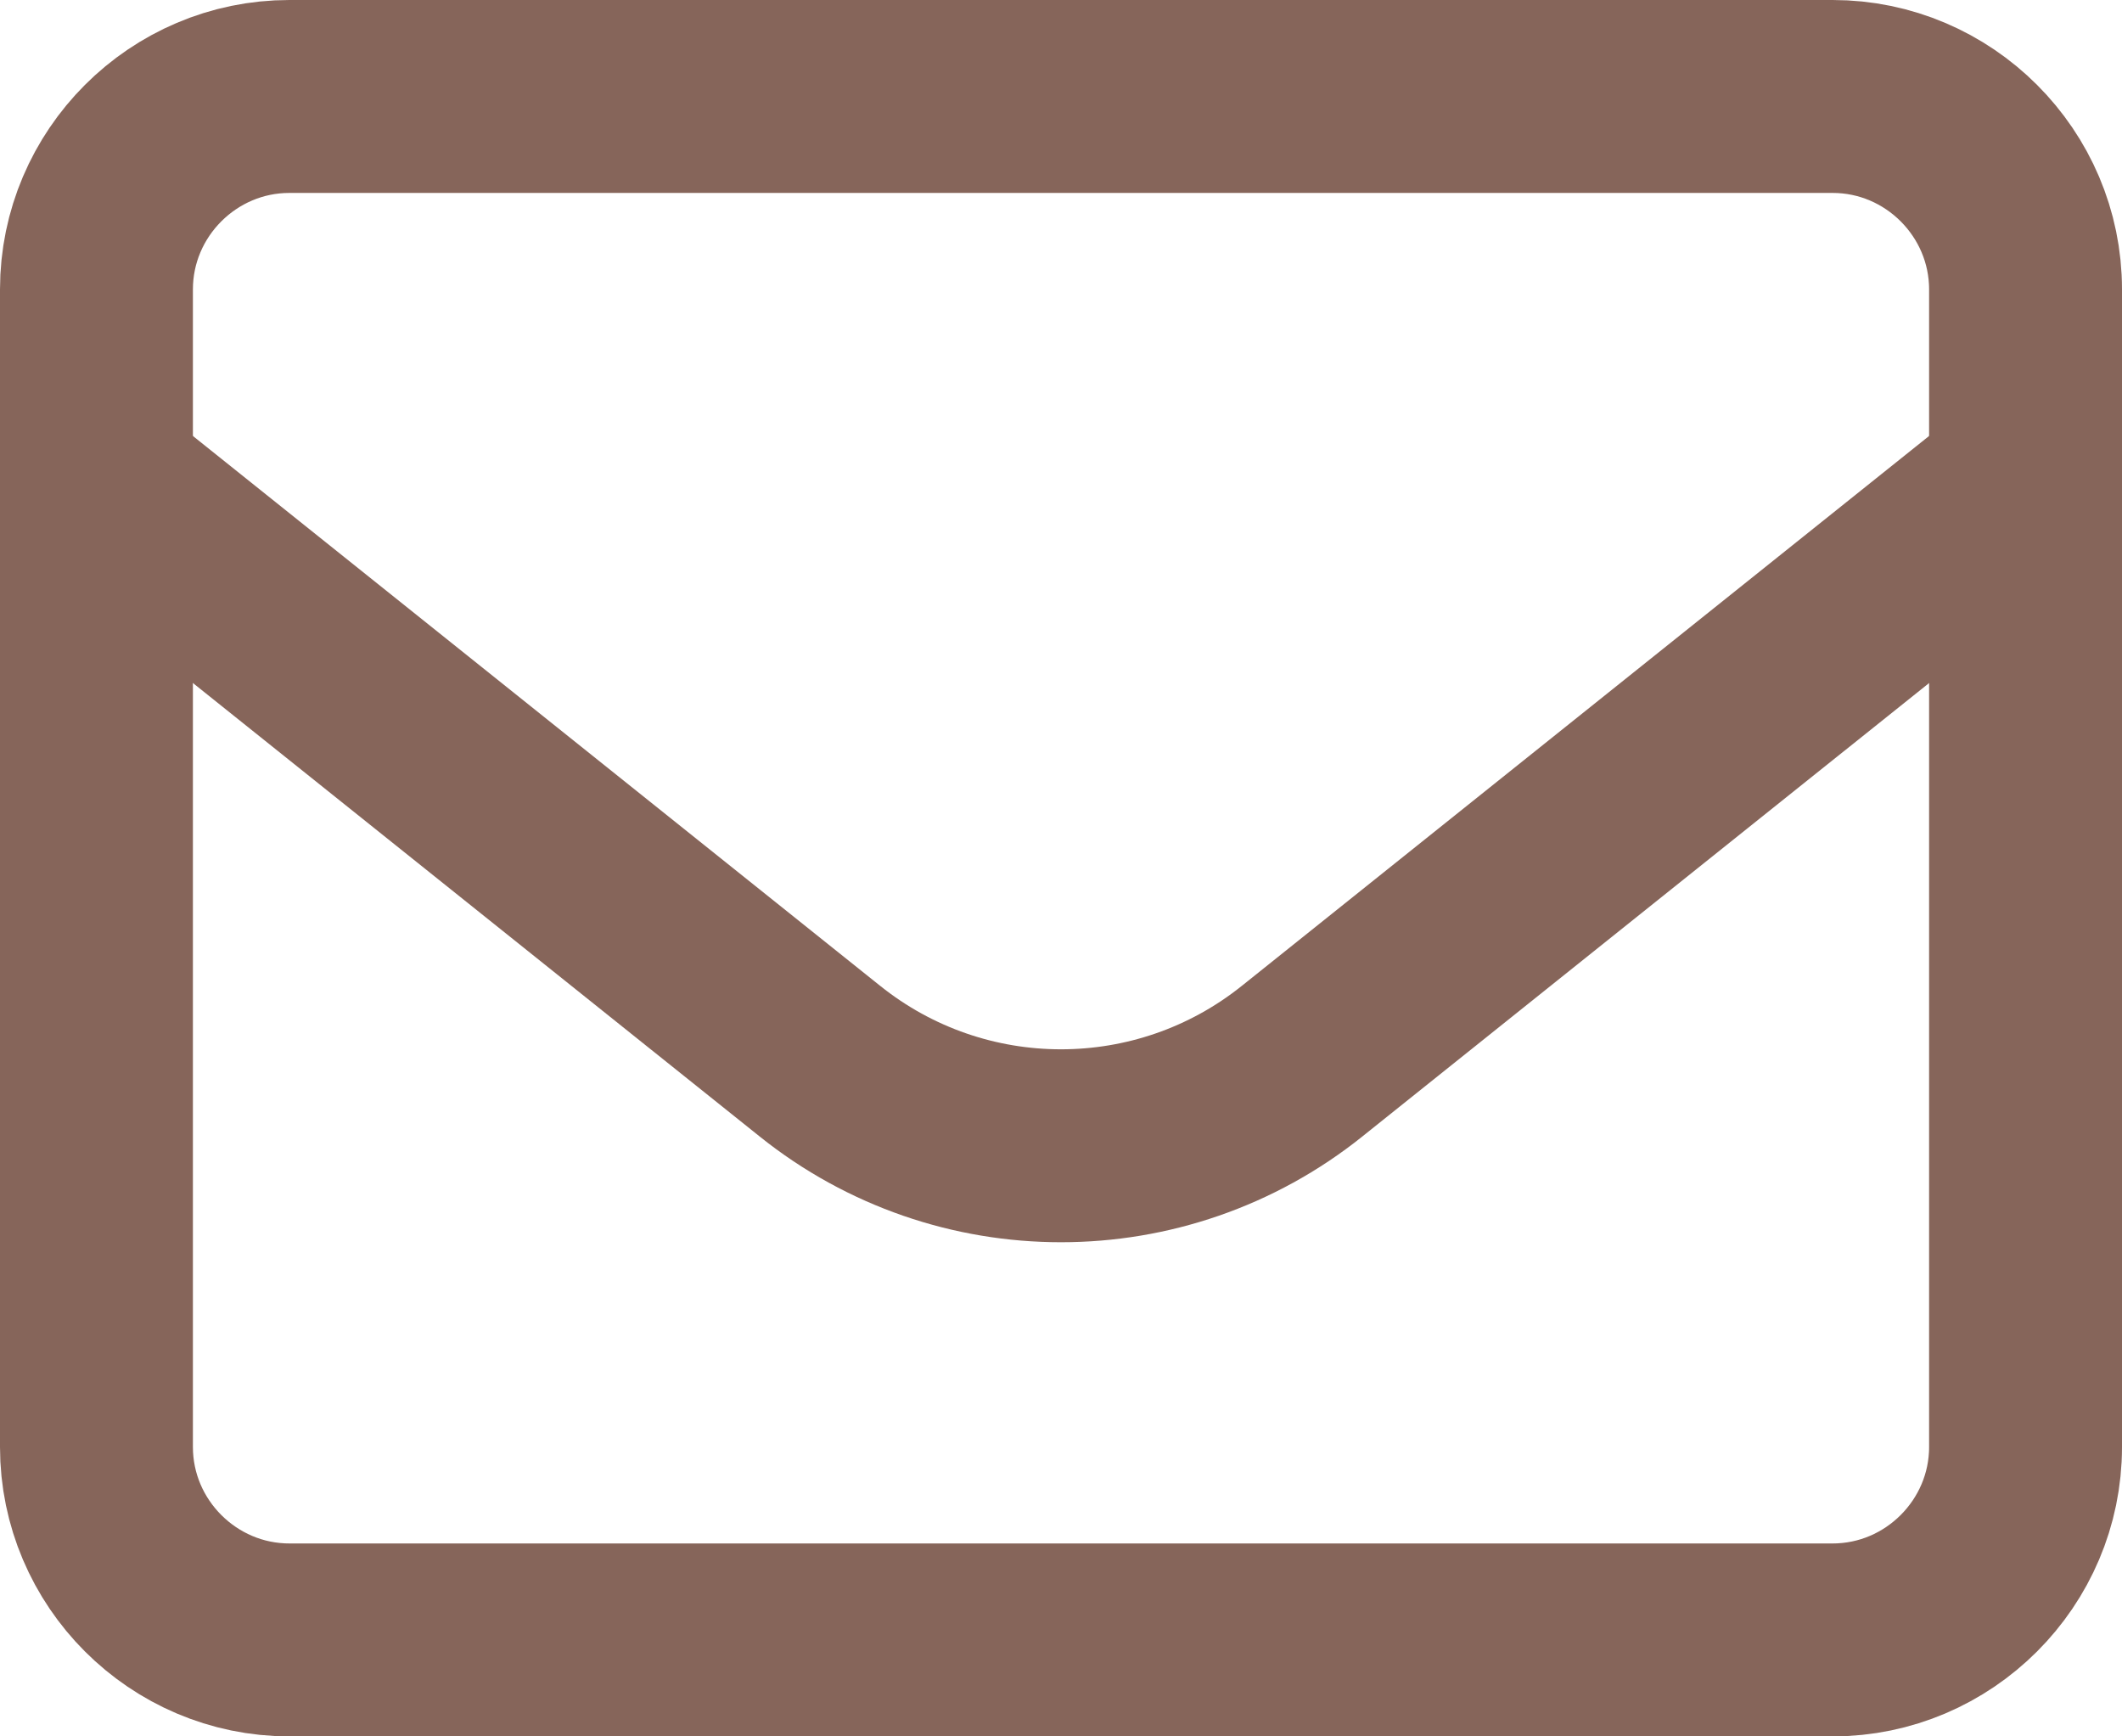
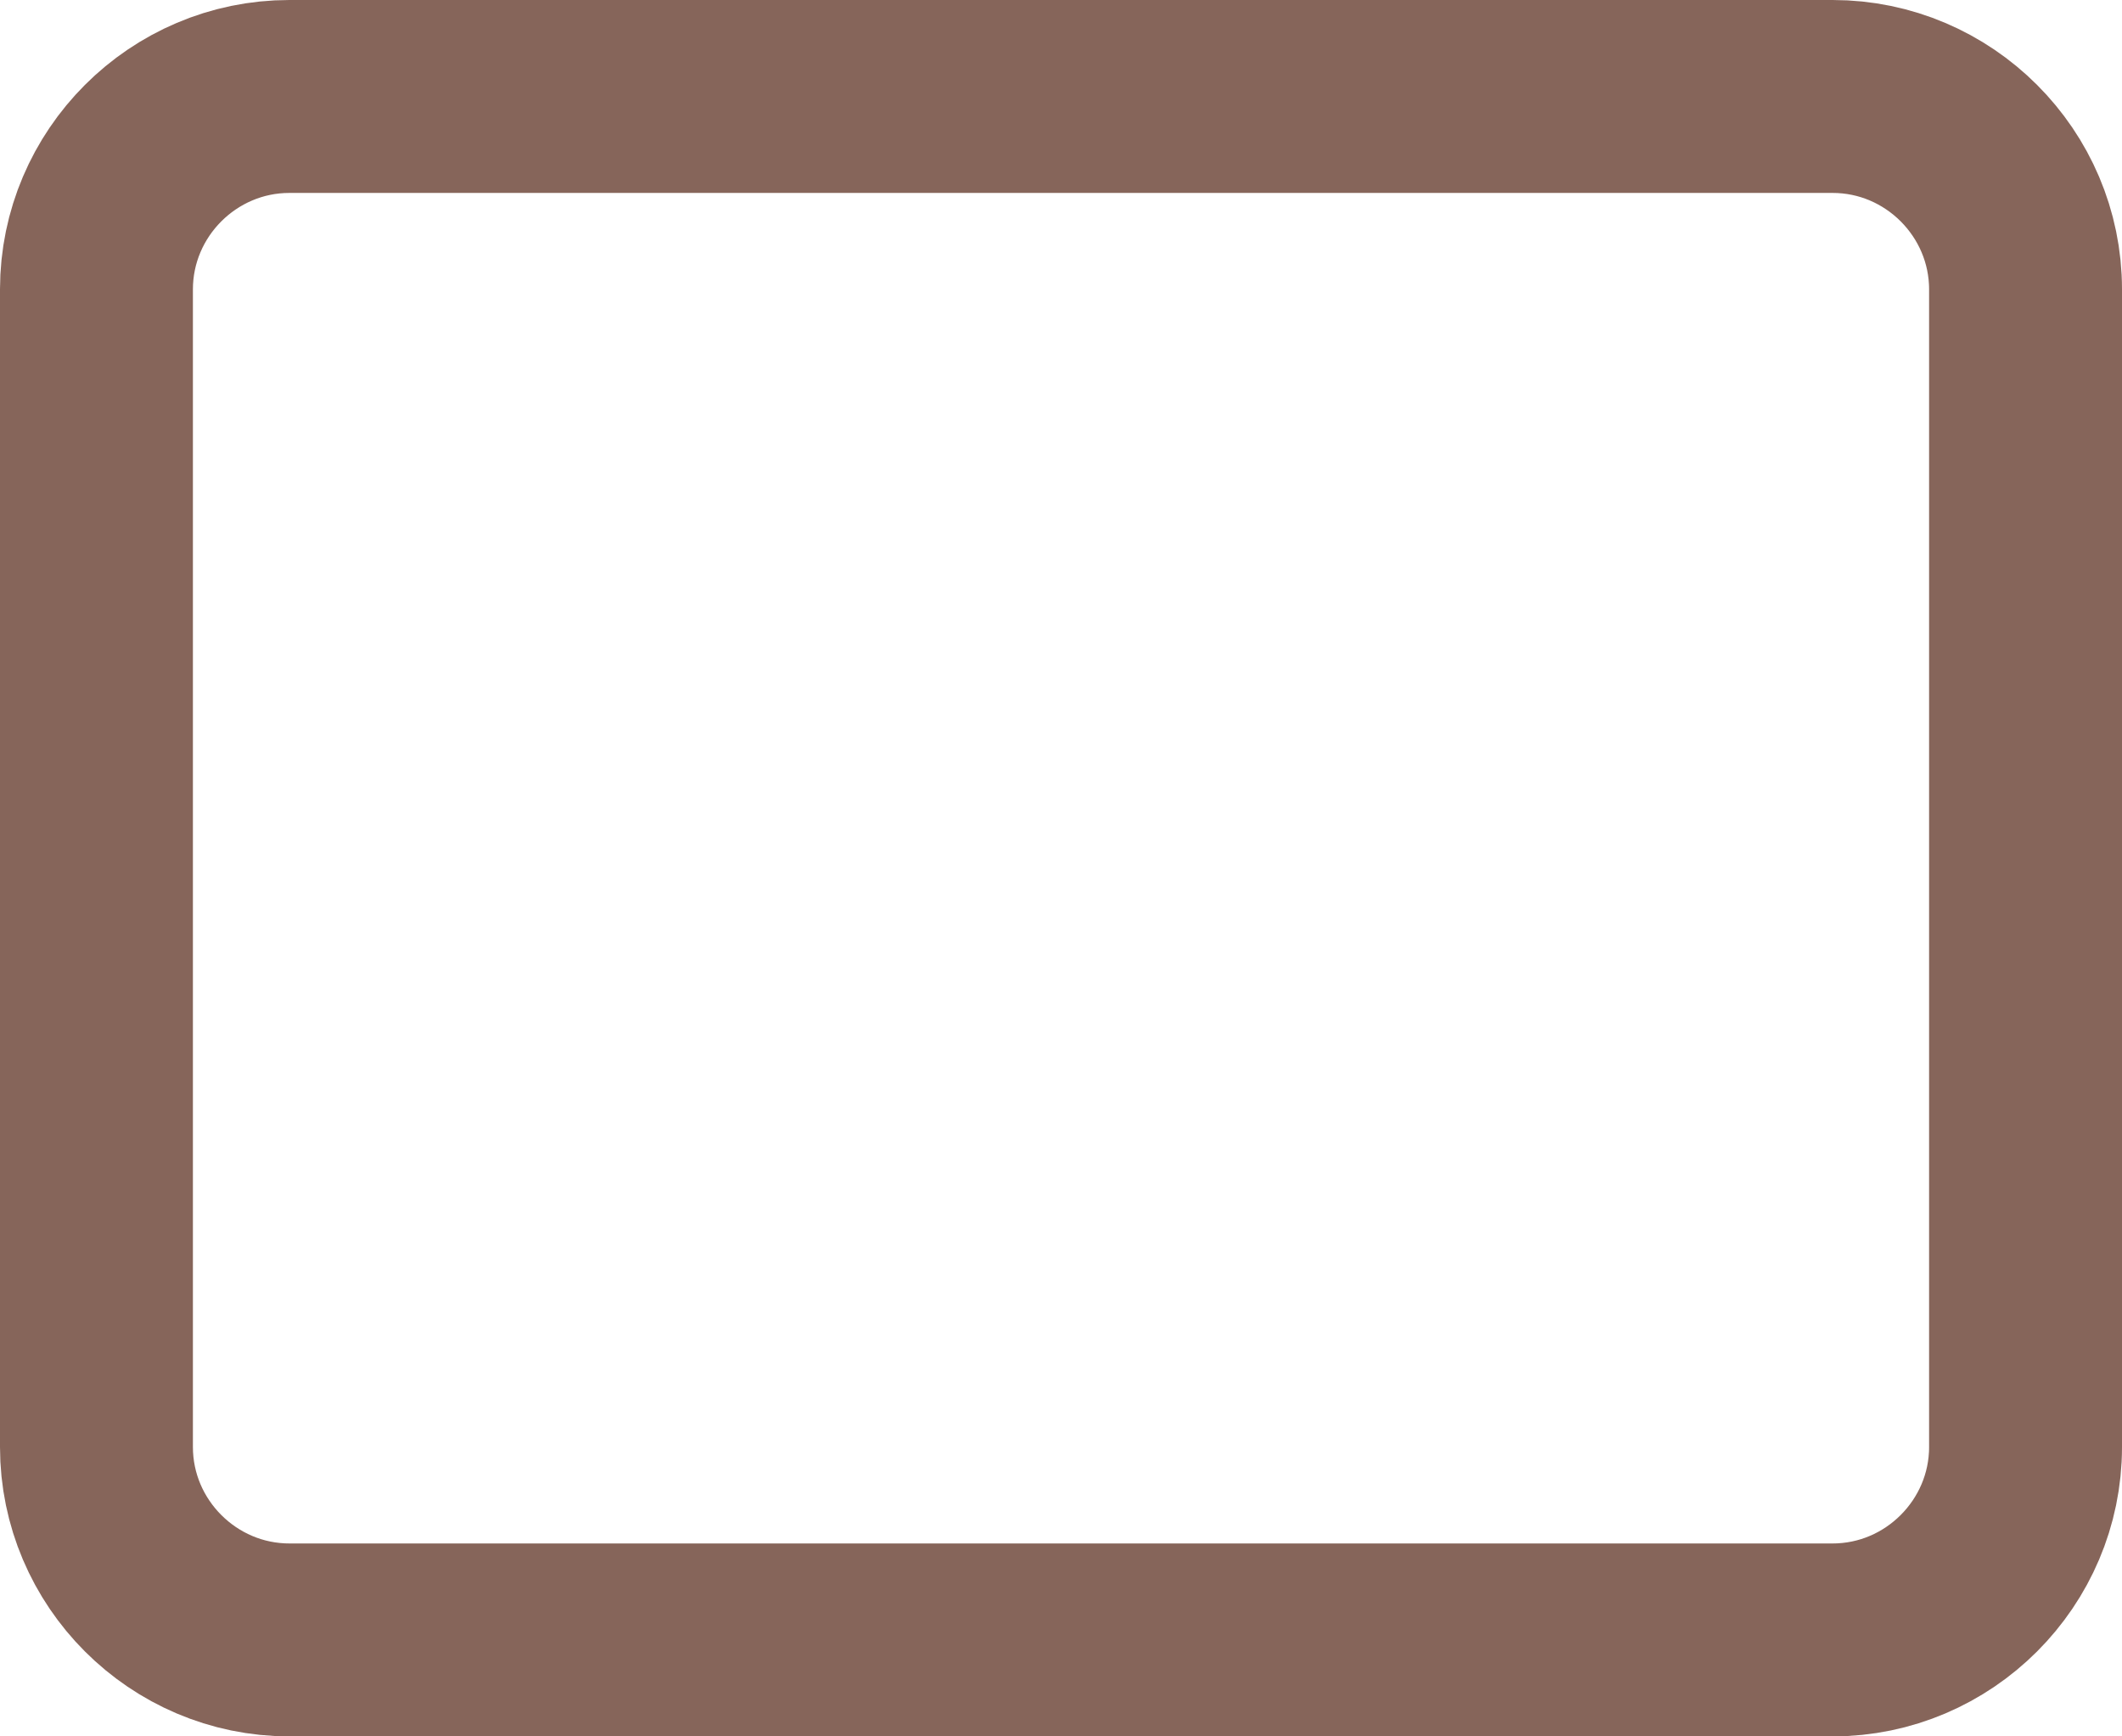
<svg xmlns="http://www.w3.org/2000/svg" id="Calque_1" viewBox="0 0 22 18">
  <g id="Groupe_62">
-     <path id="Tracé_226" d="M1,3c0-1.1.9-2,2-2h16c1.1,0,2,.9,2,2v12c0,1.1-.9,2-2,2H3c-1.1,0-2-.9-2-2V3Z" style="fill:none; stroke:#86655a; stroke-linecap:round; stroke-linejoin:round; stroke-width:2px;" />
-     <path id="Tracé_227" d="M1,5l7.5,6c1.46,1.17,3.54,1.17,5,0l7.5-6" style="fill:none; stroke:#86655a; stroke-linecap:round; stroke-linejoin:round; stroke-width:2px;" />
+     <path id="Tracé_226" d="M1,3c0-1.1.9-2,2-2h16c1.1,0,2,.9,2,2v12c0,1.1-.9,2-2,2H3c-1.1,0-2-.9-2-2V3" style="fill:none; stroke:#86655a; stroke-linecap:round; stroke-linejoin:round; stroke-width:2px;" />
  </g>
</svg>